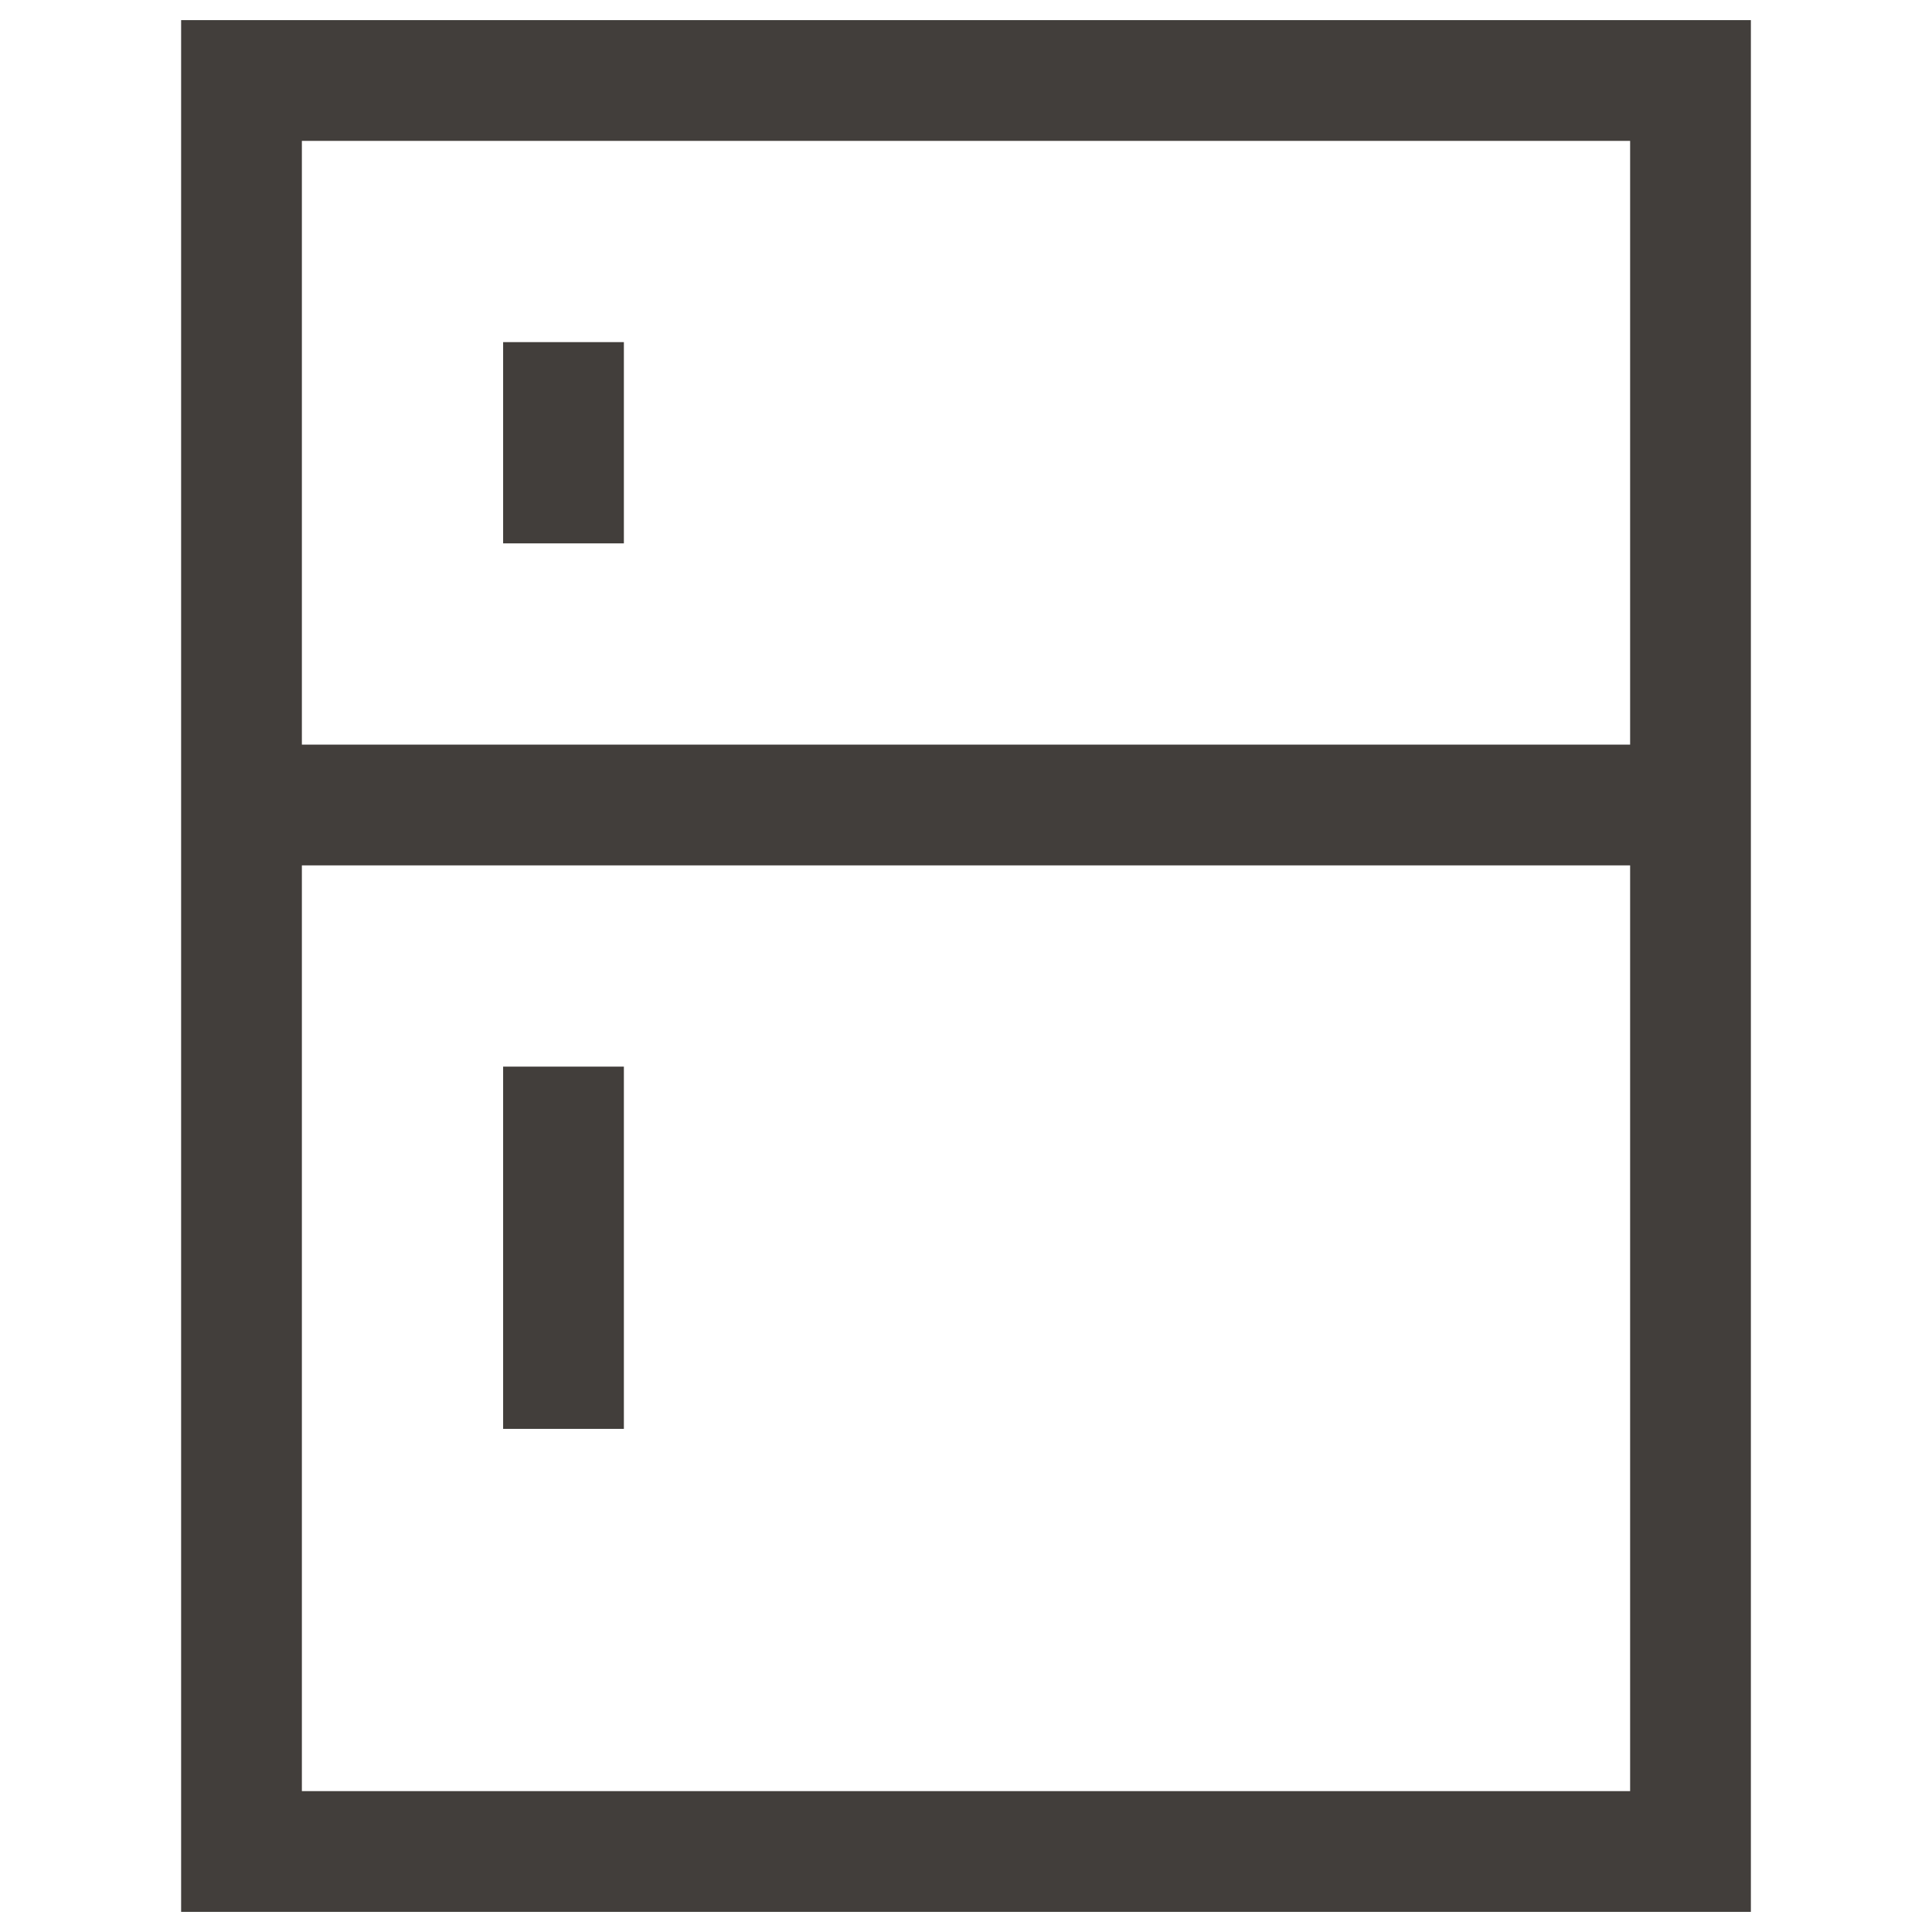
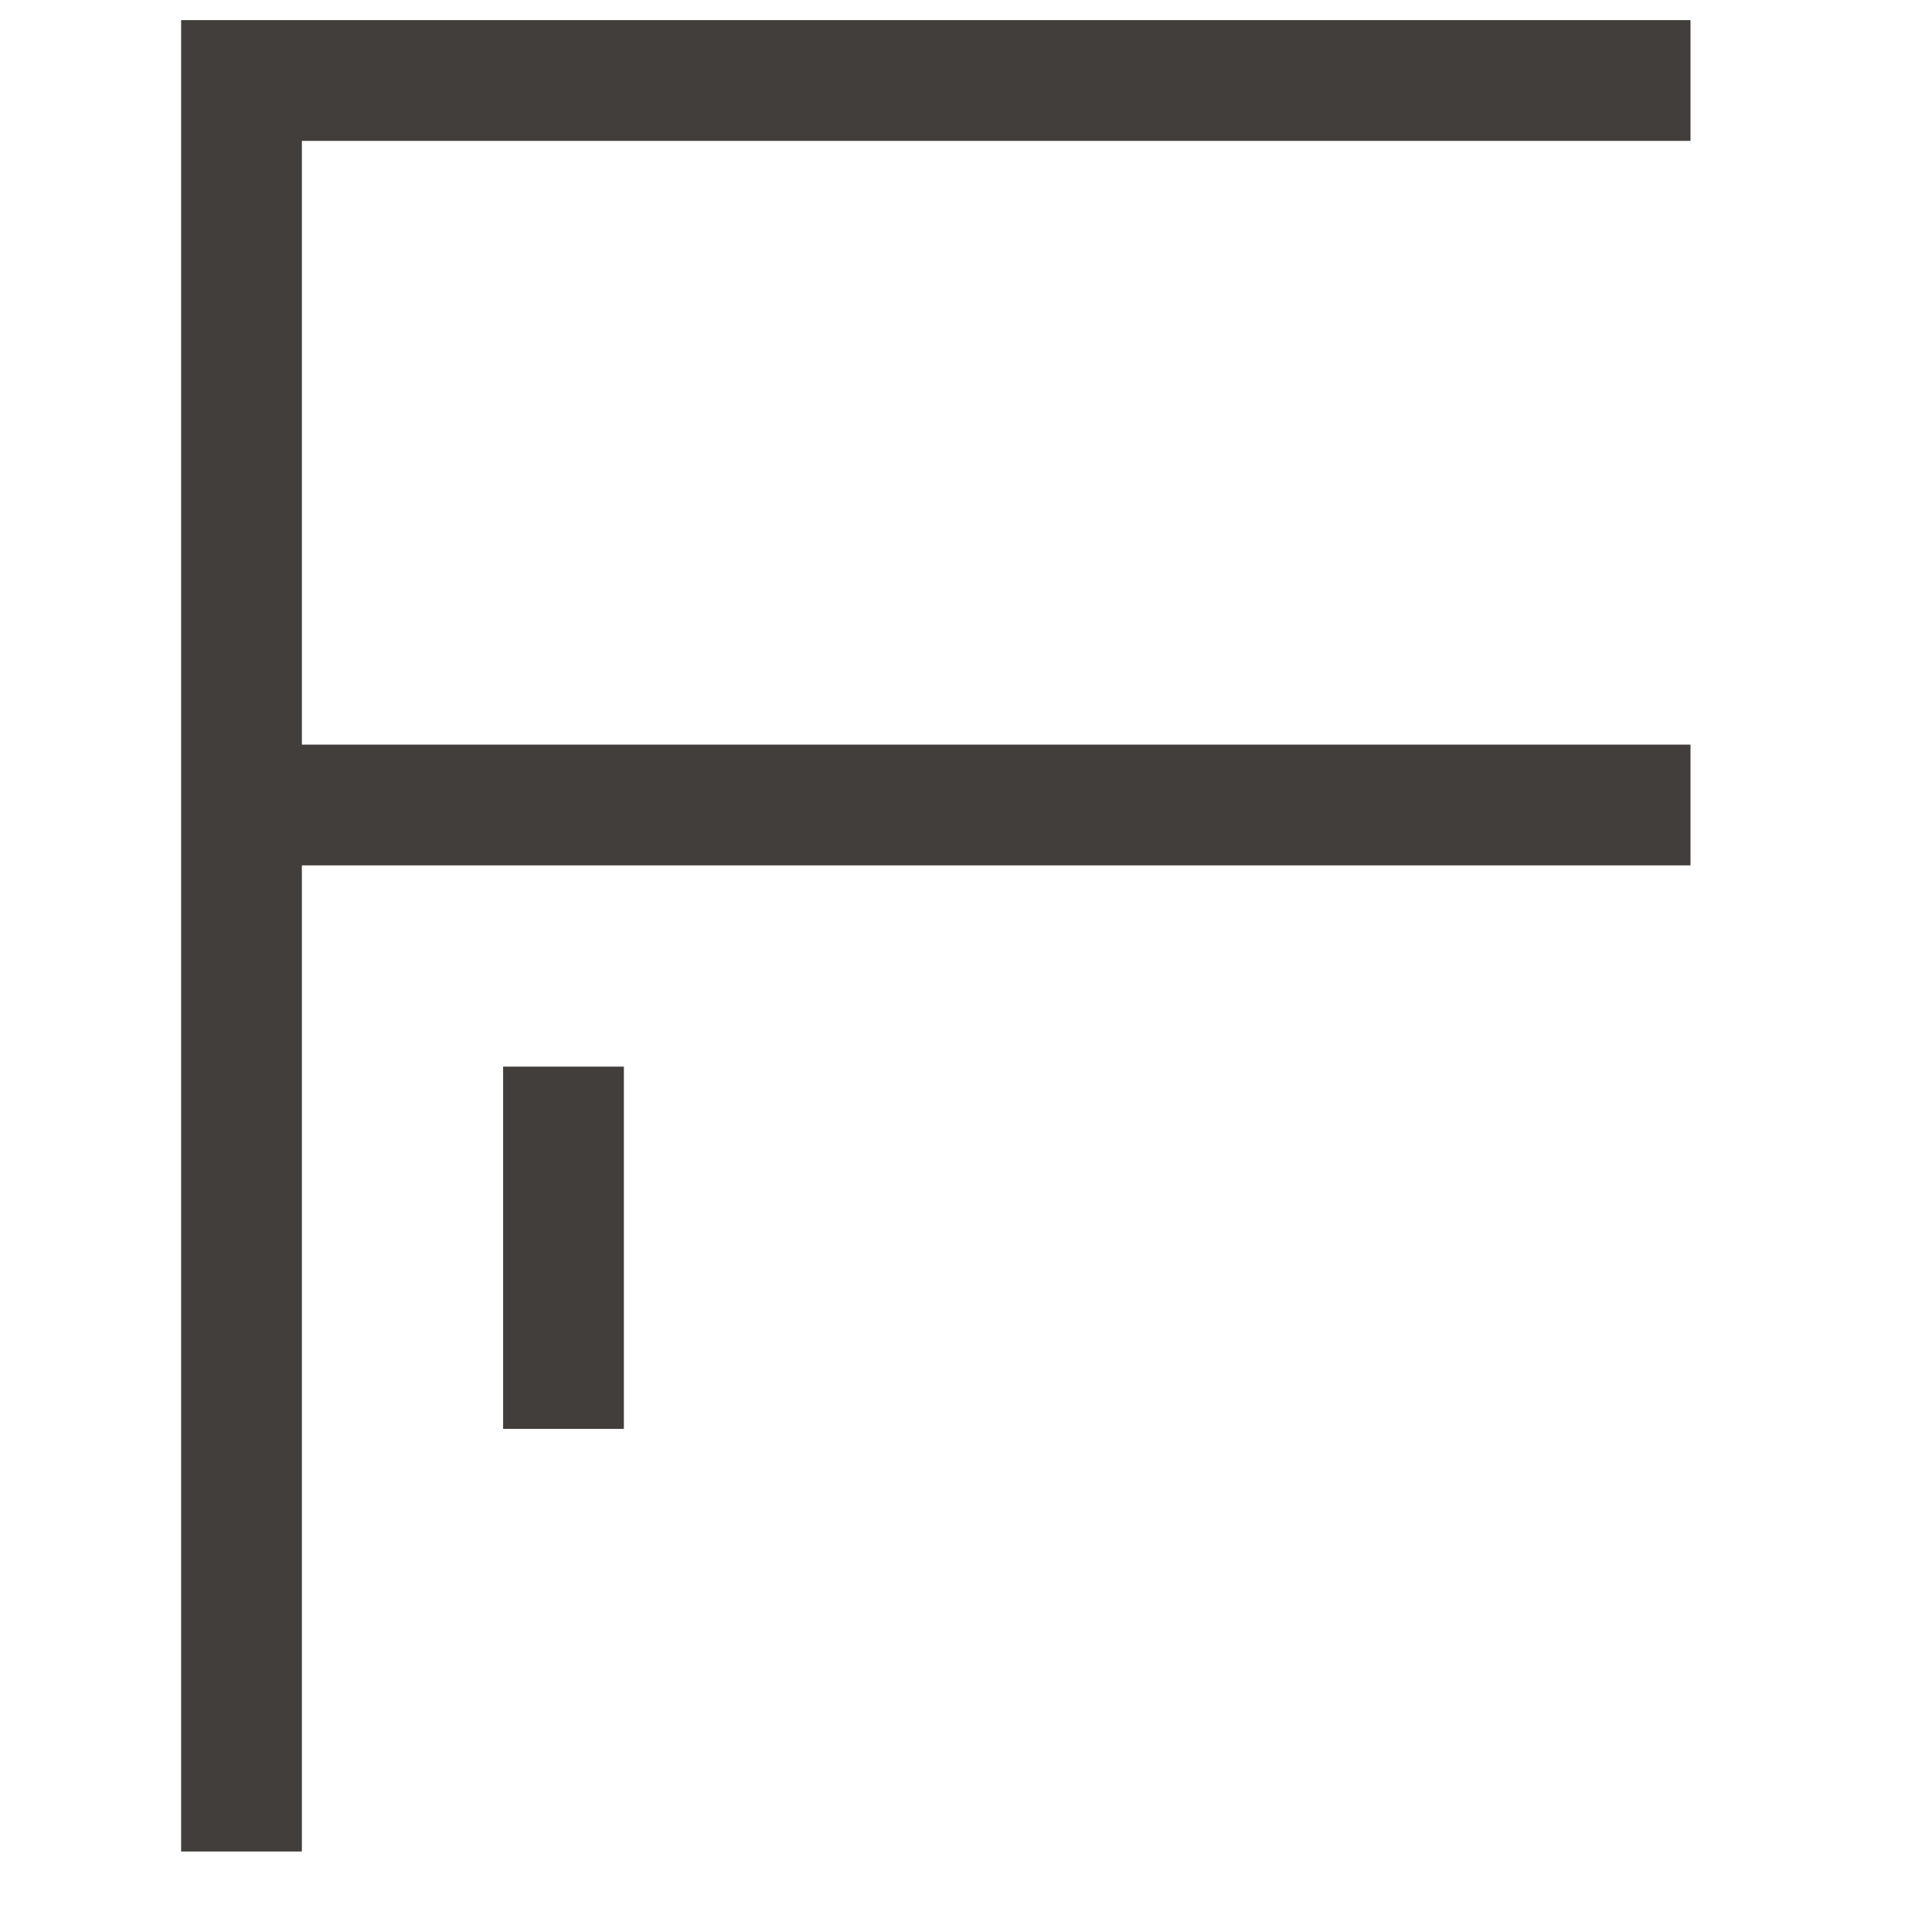
<svg xmlns="http://www.w3.org/2000/svg" width="24" height="24" viewBox="0 0 24 24" fill="none">
-   <path d="M21 1H3V23H21V1Z" stroke="#423E3B" stroke-width="1.5" stroke-miterlimit="10" stroke-linecap="square" />
+   <path d="M21 1H3V23V1Z" stroke="#423E3B" stroke-width="1.5" stroke-miterlimit="10" stroke-linecap="square" />
  <path d="M21 10H3" stroke="#423E3B" stroke-width="1.5" stroke-miterlimit="10" />
-   <path d="M7 5V6" stroke="#423E3B" stroke-width="1.5" stroke-miterlimit="10" stroke-linecap="square" />
  <path d="M7 14V17" stroke="#423E3B" stroke-width="1.5" stroke-miterlimit="10" stroke-linecap="square" />
</svg>